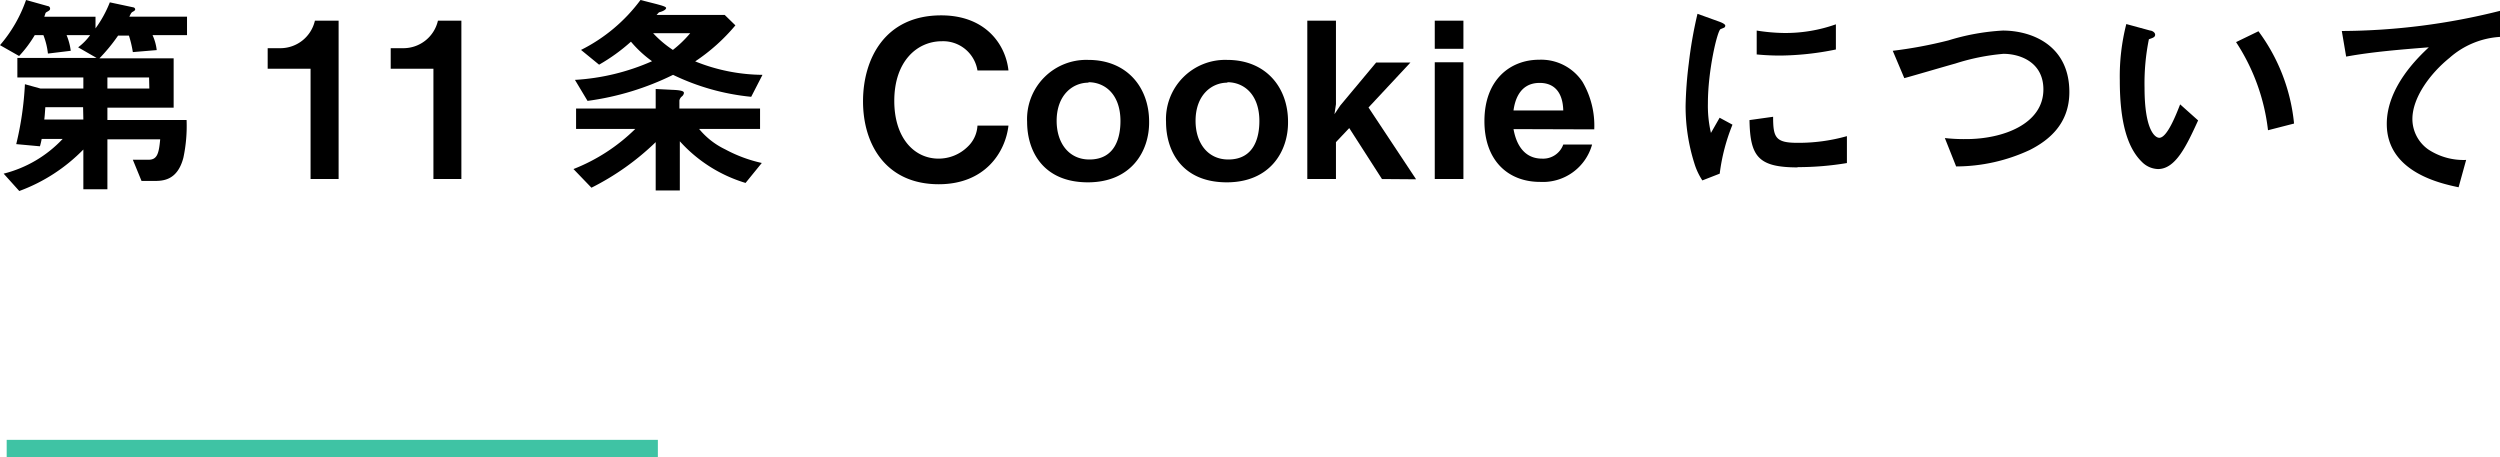
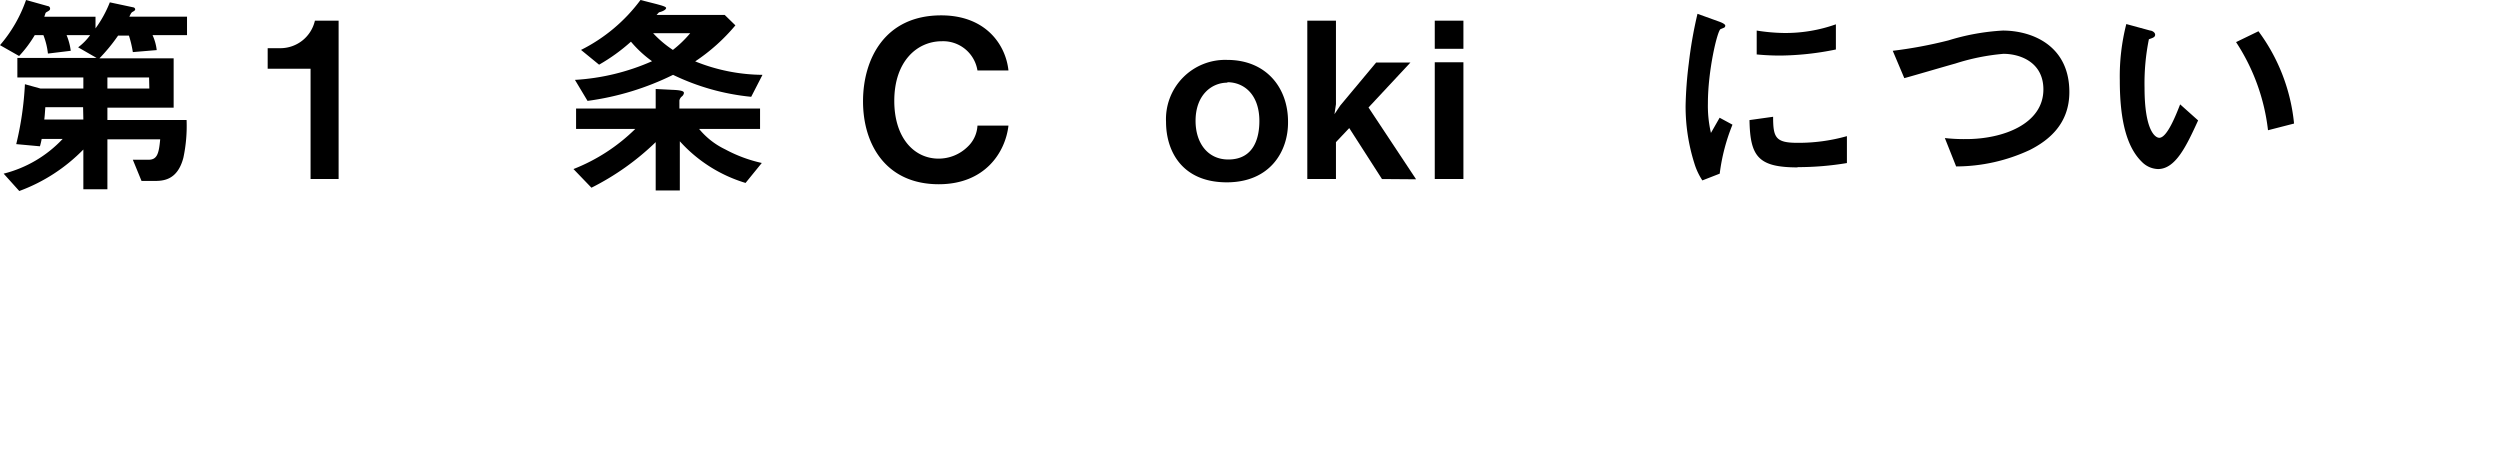
<svg xmlns="http://www.w3.org/2000/svg" viewBox="0 0 287.94 52.66">
  <defs>
    <style>.cls-1{fill:#3fc3a4;}</style>
  </defs>
  <title>privacy_title_b12</title>
  <g id="Layer_2" data-name="Layer 2">
    <g id="ベスト便">
      <path d="M17.57,4.05a5.66,5.66,0,0,1,.48,1.72L15.3,6a12.84,12.84,0,0,0-.45-1.9H13.6a20,20,0,0,1-2.15,2.62H20v5.68H12.37v1.42h9.12a17.47,17.47,0,0,1-.37,4.35c-.7,2.67-2.42,2.67-3.42,2.67H16.3l-1-2.44H17.1c1,0,1.2-.7,1.35-2.35H12.37v5.75H9.6V17.22A19.9,19.9,0,0,1,2.22,22L.42,20A14,14,0,0,0,7.22,16H4.8a8.21,8.21,0,0,1-.2.85L1.87,16.6a36.89,36.89,0,0,0,1-6.9l1.8.5H9.6V8.92H2V6.67h9.12L9,5.45a6.56,6.56,0,0,0,1.38-1.4H7.67a7.09,7.09,0,0,1,.48,1.8l-2.63.32A8.23,8.23,0,0,0,5,4.05H4A13.7,13.7,0,0,1,2.2,6.45L0,5.2A16,16,0,0,0,3,0L5.5.7A.29.29,0,0,1,5.77,1c0,.16-.12.23-.35.36s-.15.12-.32.57H11V3.27a13.27,13.27,0,0,0,1.65-3l2.72.58a.25.25,0,0,1,.2.22c0,.12-.12.2-.27.28s-.2.14-.4.57h6.64V4.05Zm-8,8.3H5.22c-.07,1-.07,1-.12,1.42H9.6Zm7.6-3.43H12.37V10.2H17.2Z" />
      <path d="M35.77,20.62V7.92H30.83V5.55h1.44a4.08,4.08,0,0,0,4-3.17H39V20.62Z" />
-       <path d="M49.92,20.62V7.92H45V5.55h1.44a4.08,4.08,0,0,0,4-3.17h2.7V20.62Z" />
      <path d="M85.87,21.07a16.64,16.64,0,0,1-7.57-4.8v5.67H75.52V16.37a29.86,29.86,0,0,1-7.4,5.25l-2.07-2.15a21.13,21.13,0,0,0,7.12-4.62H66.35V12.5h9.17V10.25l2,.1c1.25.05,1.25.25,1.25.37a.61.61,0,0,1-.25.4.83.83,0,0,0-.27.45v.93h9.29v2.35H80.52a8.8,8.8,0,0,0,3,2.35,16.24,16.24,0,0,0,4.22,1.57Zm.65-9.92a26.57,26.57,0,0,1-9-2.53,31.69,31.69,0,0,1-9.85,3L66.22,9.2A25.61,25.61,0,0,0,75.1,7.05,13.18,13.18,0,0,1,72.67,4.8,21.06,21.06,0,0,1,69,7.45l-2.08-1.7A19.21,19.21,0,0,0,73.77,0l1.85.47c.45.13,1.1.28,1.1.45s-.32.38-.82.5l-.28.3h7.85l1.23,1.2a21.71,21.71,0,0,1-4.63,4.15,21.08,21.08,0,0,0,7.75,1.55ZM75.22,3.82A12.43,12.43,0,0,0,77.5,5.75a13.12,13.12,0,0,0,2-1.93Z" />
      <path d="M108.12,21.22c-6.05,0-8.72-4.55-8.72-9.55,0-4.82,2.47-9.9,9-9.9,5.2,0,7.45,3.45,7.75,6.35h-3.57a4,4,0,0,0-4.1-3.37c-2.85,0-5.48,2.3-5.48,6.87,0,4.28,2.3,6.65,5.1,6.65a4.77,4.77,0,0,0,3.33-1.35,3.6,3.6,0,0,0,1.15-2.45h3.57C115.8,17.52,113.47,21.22,108.12,21.22Z" />
-       <path d="M125.3,21c-5.2,0-7-3.65-7-6.95a6.82,6.82,0,0,1,7.05-7.15c4.48,0,7,3.2,7,7.1C132.4,17.4,130.3,21,125.3,21Zm.07-11.48c-1.85,0-3.67,1.45-3.67,4.4,0,2.55,1.4,4.45,3.77,4.45,3.1,0,3.58-2.75,3.58-4.42C129.05,10.82,127.22,9.47,125.37,9.47Z" />
      <path d="M141.3,21c-5.2,0-7-3.65-7-6.95a6.82,6.82,0,0,1,7.05-7.15c4.48,0,7,3.2,7,7.1C148.4,17.4,146.3,21,141.3,21Zm.07-11.48c-1.85,0-3.67,1.45-3.67,4.4,0,2.55,1.4,4.45,3.77,4.45,3.1,0,3.58-2.75,3.58-4.42C145.05,10.82,143.22,9.47,141.37,9.47Z" />
      <path d="M159.17,20.62l-3.77-5.87-1.53,1.62v4.25h-3.3V2.38h3.3V12l-.17,1.15.67-1,4.13-4.95h3.95l-4.83,5.18,5.48,8.27Z" />
      <path d="M165.25,5.62V2.38h3.3V5.62Zm0,15V7.17h3.3V20.62Z" />
-       <path d="M174.32,14.87c.13.68.63,3.4,3.28,3.4a2.46,2.46,0,0,0,2.45-1.62h3.32a5.88,5.88,0,0,1-6,4.3c-3.65,0-6.4-2.43-6.4-7,0-4.8,3-7.07,6.3-7.07a5.72,5.72,0,0,1,5,2.55,10,10,0,0,1,1.35,5.47Zm3-5.32c-2.45,0-2.88,2.32-3,3.17h5.73C180,10.62,179,9.55,177.35,9.55Z" />
      <path d="M198.07,20l-2,.78a7.61,7.61,0,0,1-.93-2,21.73,21.73,0,0,1-1-6.57,45.66,45.66,0,0,1,.37-4.93,48.81,48.81,0,0,1,1-5.69l2.55.92c.18.07.65.25.65.45a.27.27,0,0,1-.12.22l-.43.18c-.37.22-1.45,4.75-1.45,8.52a13.79,13.79,0,0,0,.35,3.43l1-1.75,1.48.8A22.18,22.18,0,0,0,198.07,20Zm9-.72c-4.55,0-5.5-1.23-5.57-5.45l2.72-.38c0,2.38.27,3,2.8,3a20.45,20.45,0,0,0,5.7-.77v3.1A34.22,34.22,0,0,1,207,19.25ZM205,6.4c-.2,0-1.35,0-2.67-.13V3.52a21.66,21.66,0,0,0,3.19.28,17.31,17.31,0,0,0,5.93-1v2.9A33.13,33.13,0,0,1,205,6.4Z" />
      <path d="M233.79,17.27a20.17,20.17,0,0,1-8.49,1.9L224,15.9a19.9,19.9,0,0,0,2.45.12c4.27,0,8.9-1.75,8.9-5.72,0-3.15-2.7-4.1-4.6-4.1a25,25,0,0,0-5.55,1.12c-.92.25-5,1.45-5.87,1.68L218,5.85a50.57,50.57,0,0,0,6.42-1.2,25.9,25.9,0,0,1,6.25-1.13c3.35,0,7.67,1.7,7.67,7.08C238.34,14.25,236,16.15,233.79,17.27Z" />
      <path d="M248.55,19.47a2.71,2.71,0,0,1-1.85-.82C245,17,244.15,14,244.15,9.27a24.38,24.38,0,0,1,.75-6.5l2.75.75c.17,0,.57.18.57.48s-.3.37-.72.52A25.61,25.61,0,0,0,247,10.1c0,4.87,1.2,5.77,1.7,5.77.9,0,1.93-2.65,2.4-3.85l2.07,1.85C251.82,16.82,250.57,19.47,248.55,19.47ZM261.22,15a23.3,23.3,0,0,0-3.68-10.15l2.58-1.25a21.3,21.3,0,0,1,4.1,10.63Z" />
-       <path d="M282.12,6.67c-2.2,1.78-4.27,4.55-4.27,7.05a4.3,4.3,0,0,0,1.84,3.5,7.35,7.35,0,0,0,4.35,1.2l-.87,3.15c-2-.43-8.27-1.72-8.27-7.3,0-4.27,3.67-7.72,4.84-8.82-3.17.25-6.54.52-9.52,1.07l-.5-2.95a75.84,75.84,0,0,0,18.22-2.32v3A9.65,9.65,0,0,0,282.12,6.67Z" />
-       <rect class="cls-1" x="0.77" y="50.66" width="75" height="2" />
    </g>
  </g>
</svg>